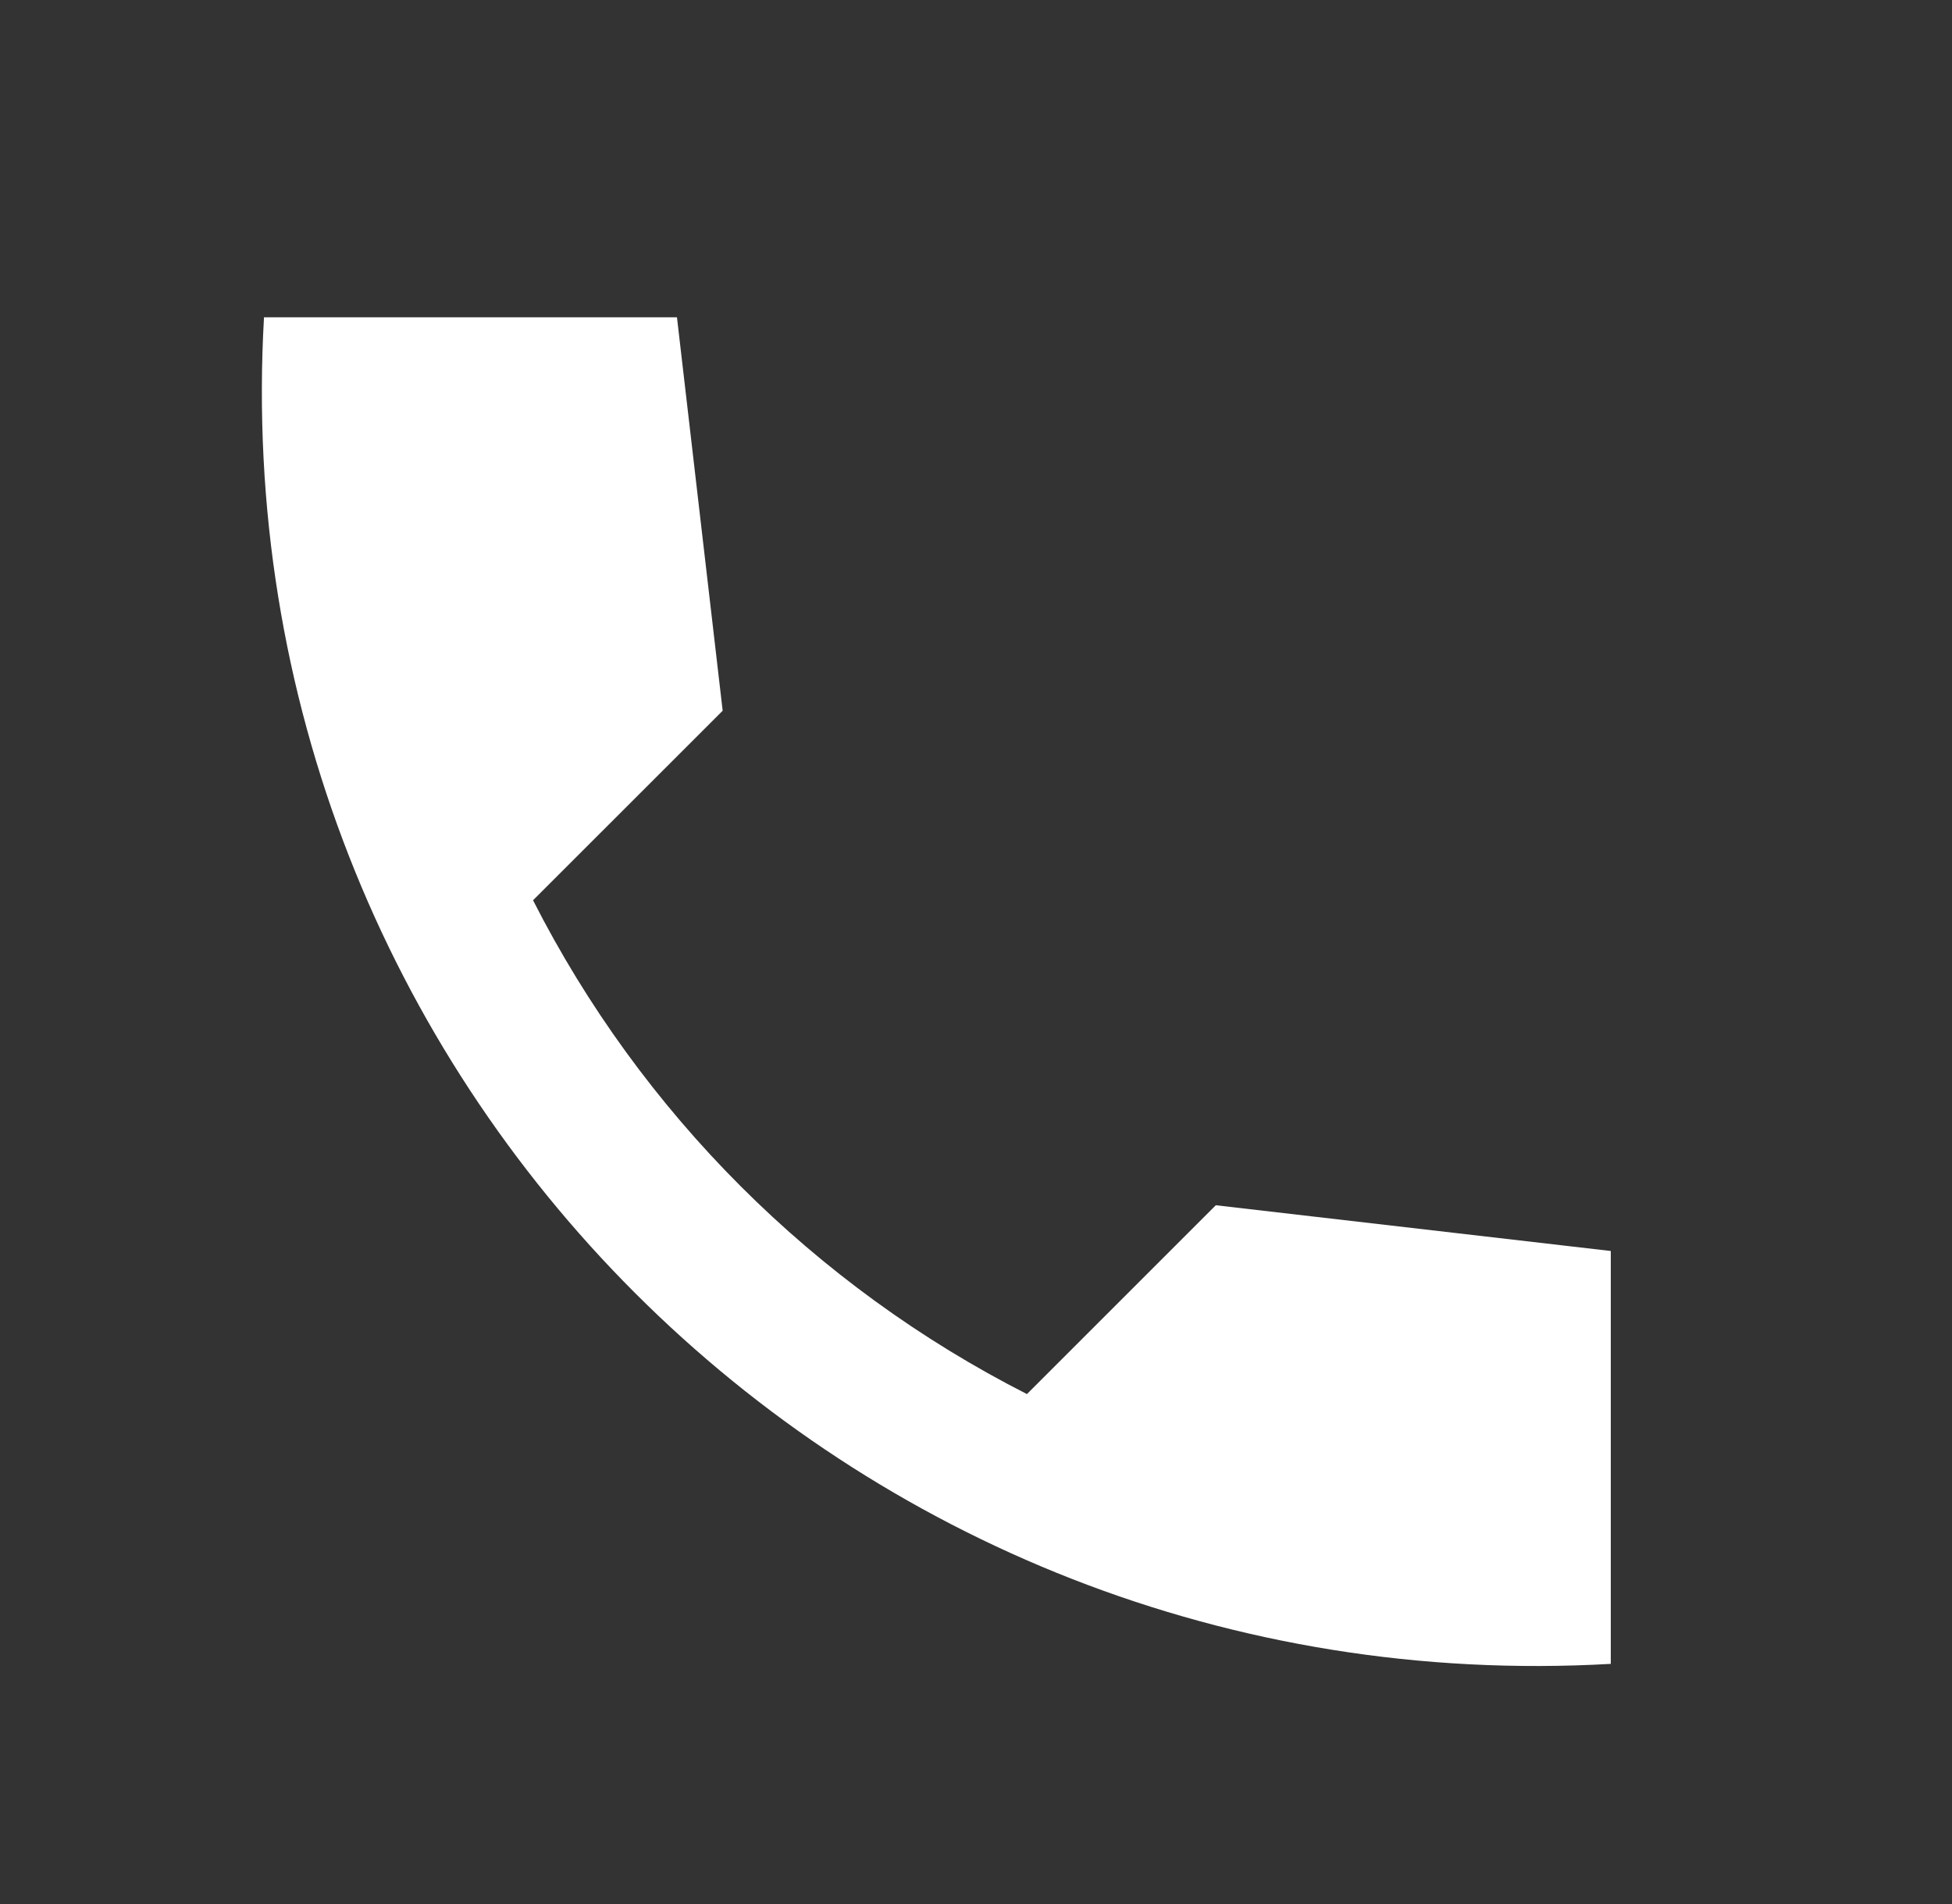
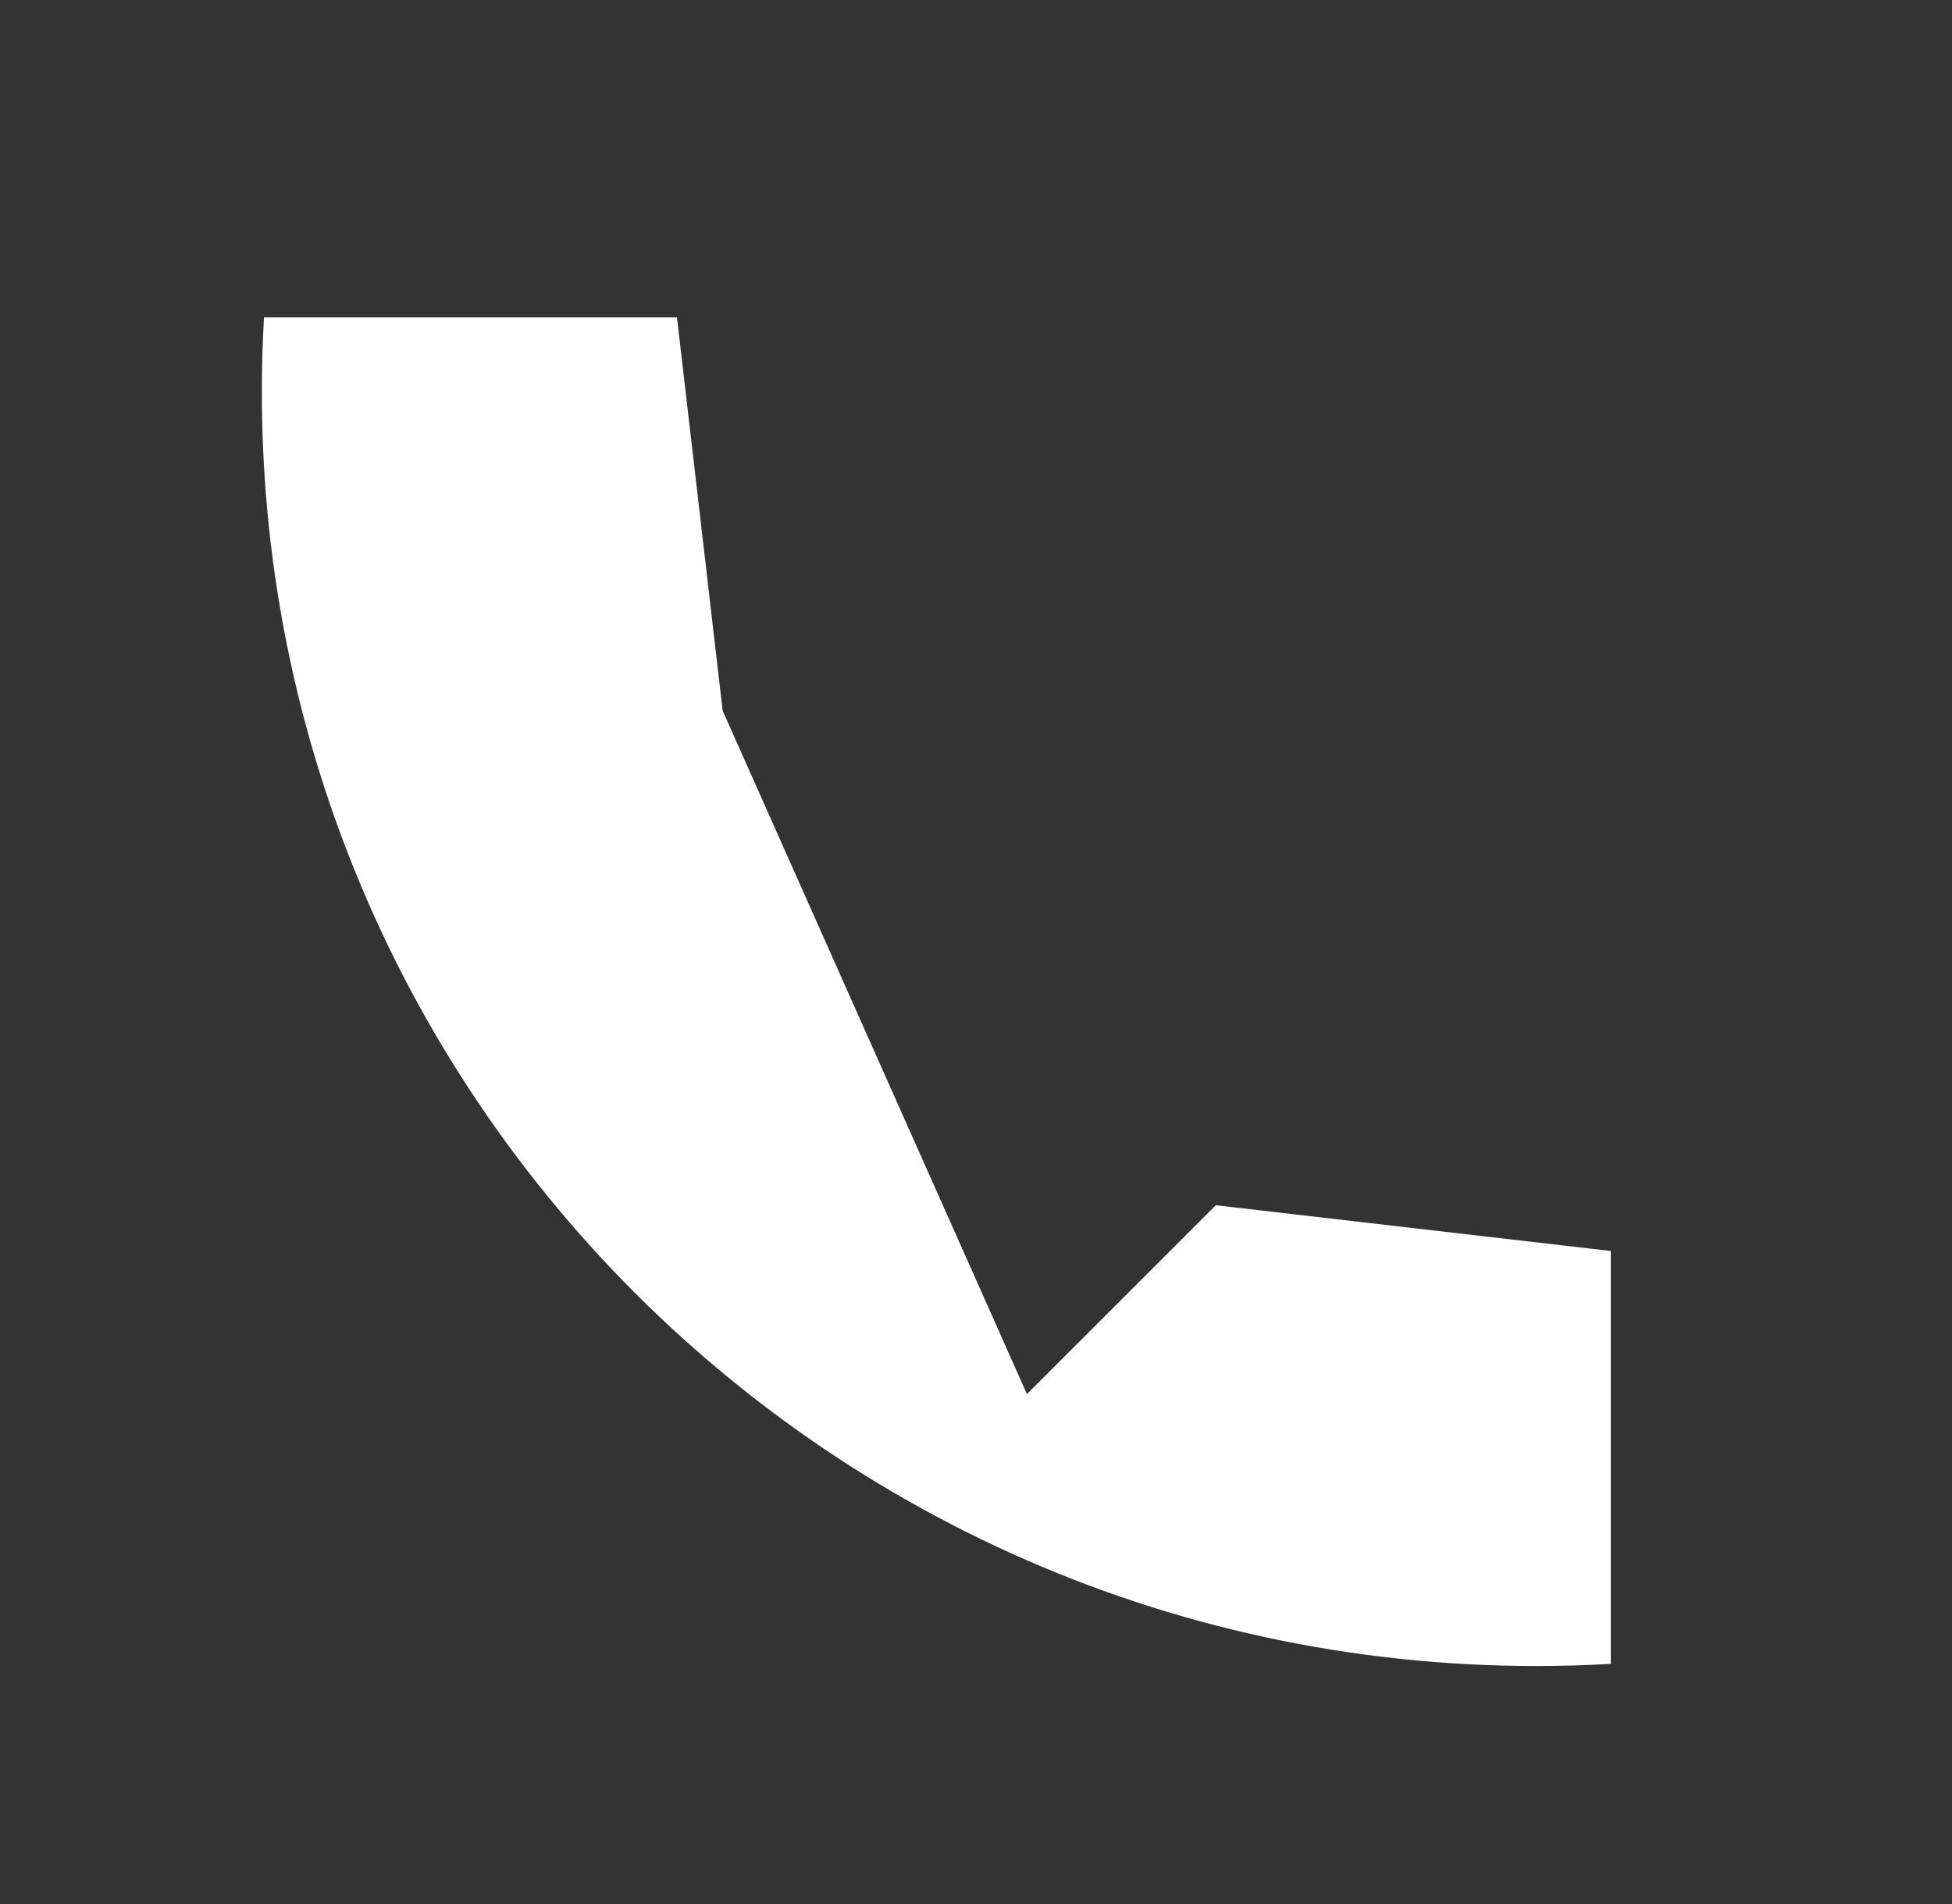
<svg xmlns="http://www.w3.org/2000/svg" width="41" height="40" viewBox="0 0 41 40" fill="none">
  <rect x="0" y="0" width="41" height="40" fill="#333333" stroke="none" />
-   <path d="M33.833 26.281L25.537 25.32L21.57 29.287C17.102 27.014 13.469 23.382 11.196 18.913L15.179 14.931L14.219 6.666H5.545C4.632 22.692 17.808 35.868 33.833 34.955V26.281Z" fill="white" />
+   <path d="M33.833 26.281L25.537 25.32L21.57 29.287L15.179 14.931L14.219 6.666H5.545C4.632 22.692 17.808 35.868 33.833 34.955V26.281Z" fill="white" />
</svg>